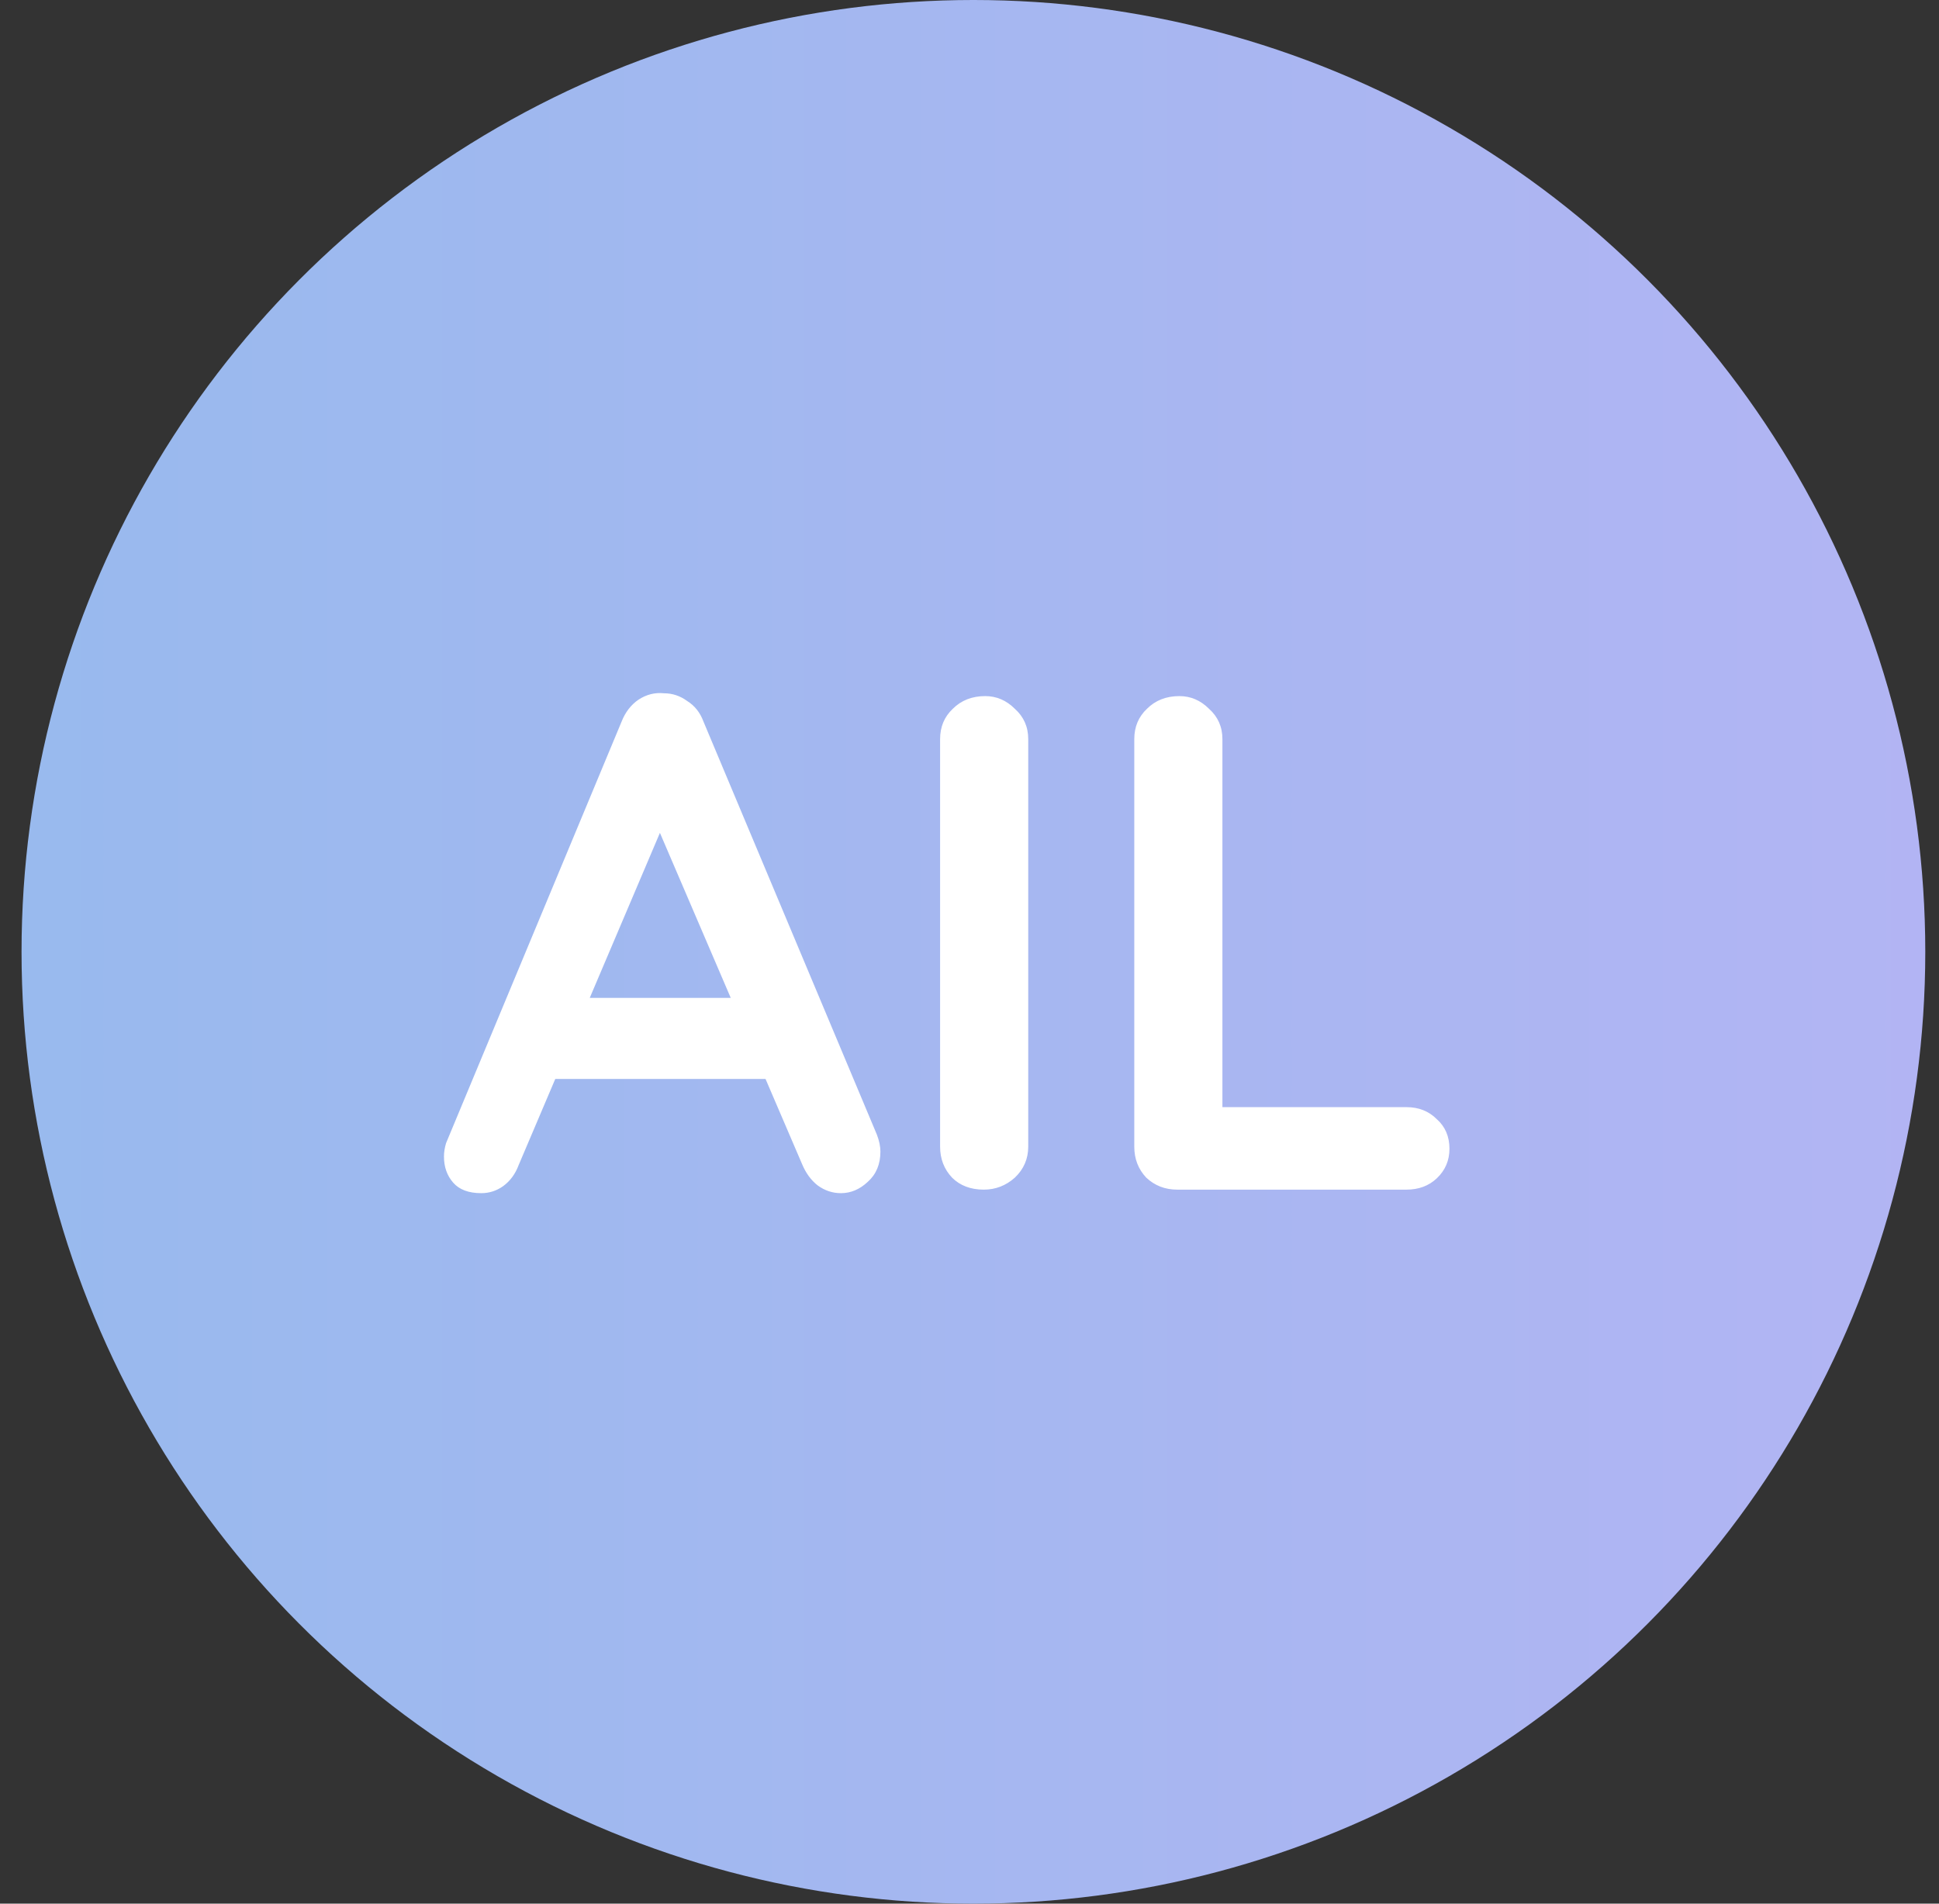
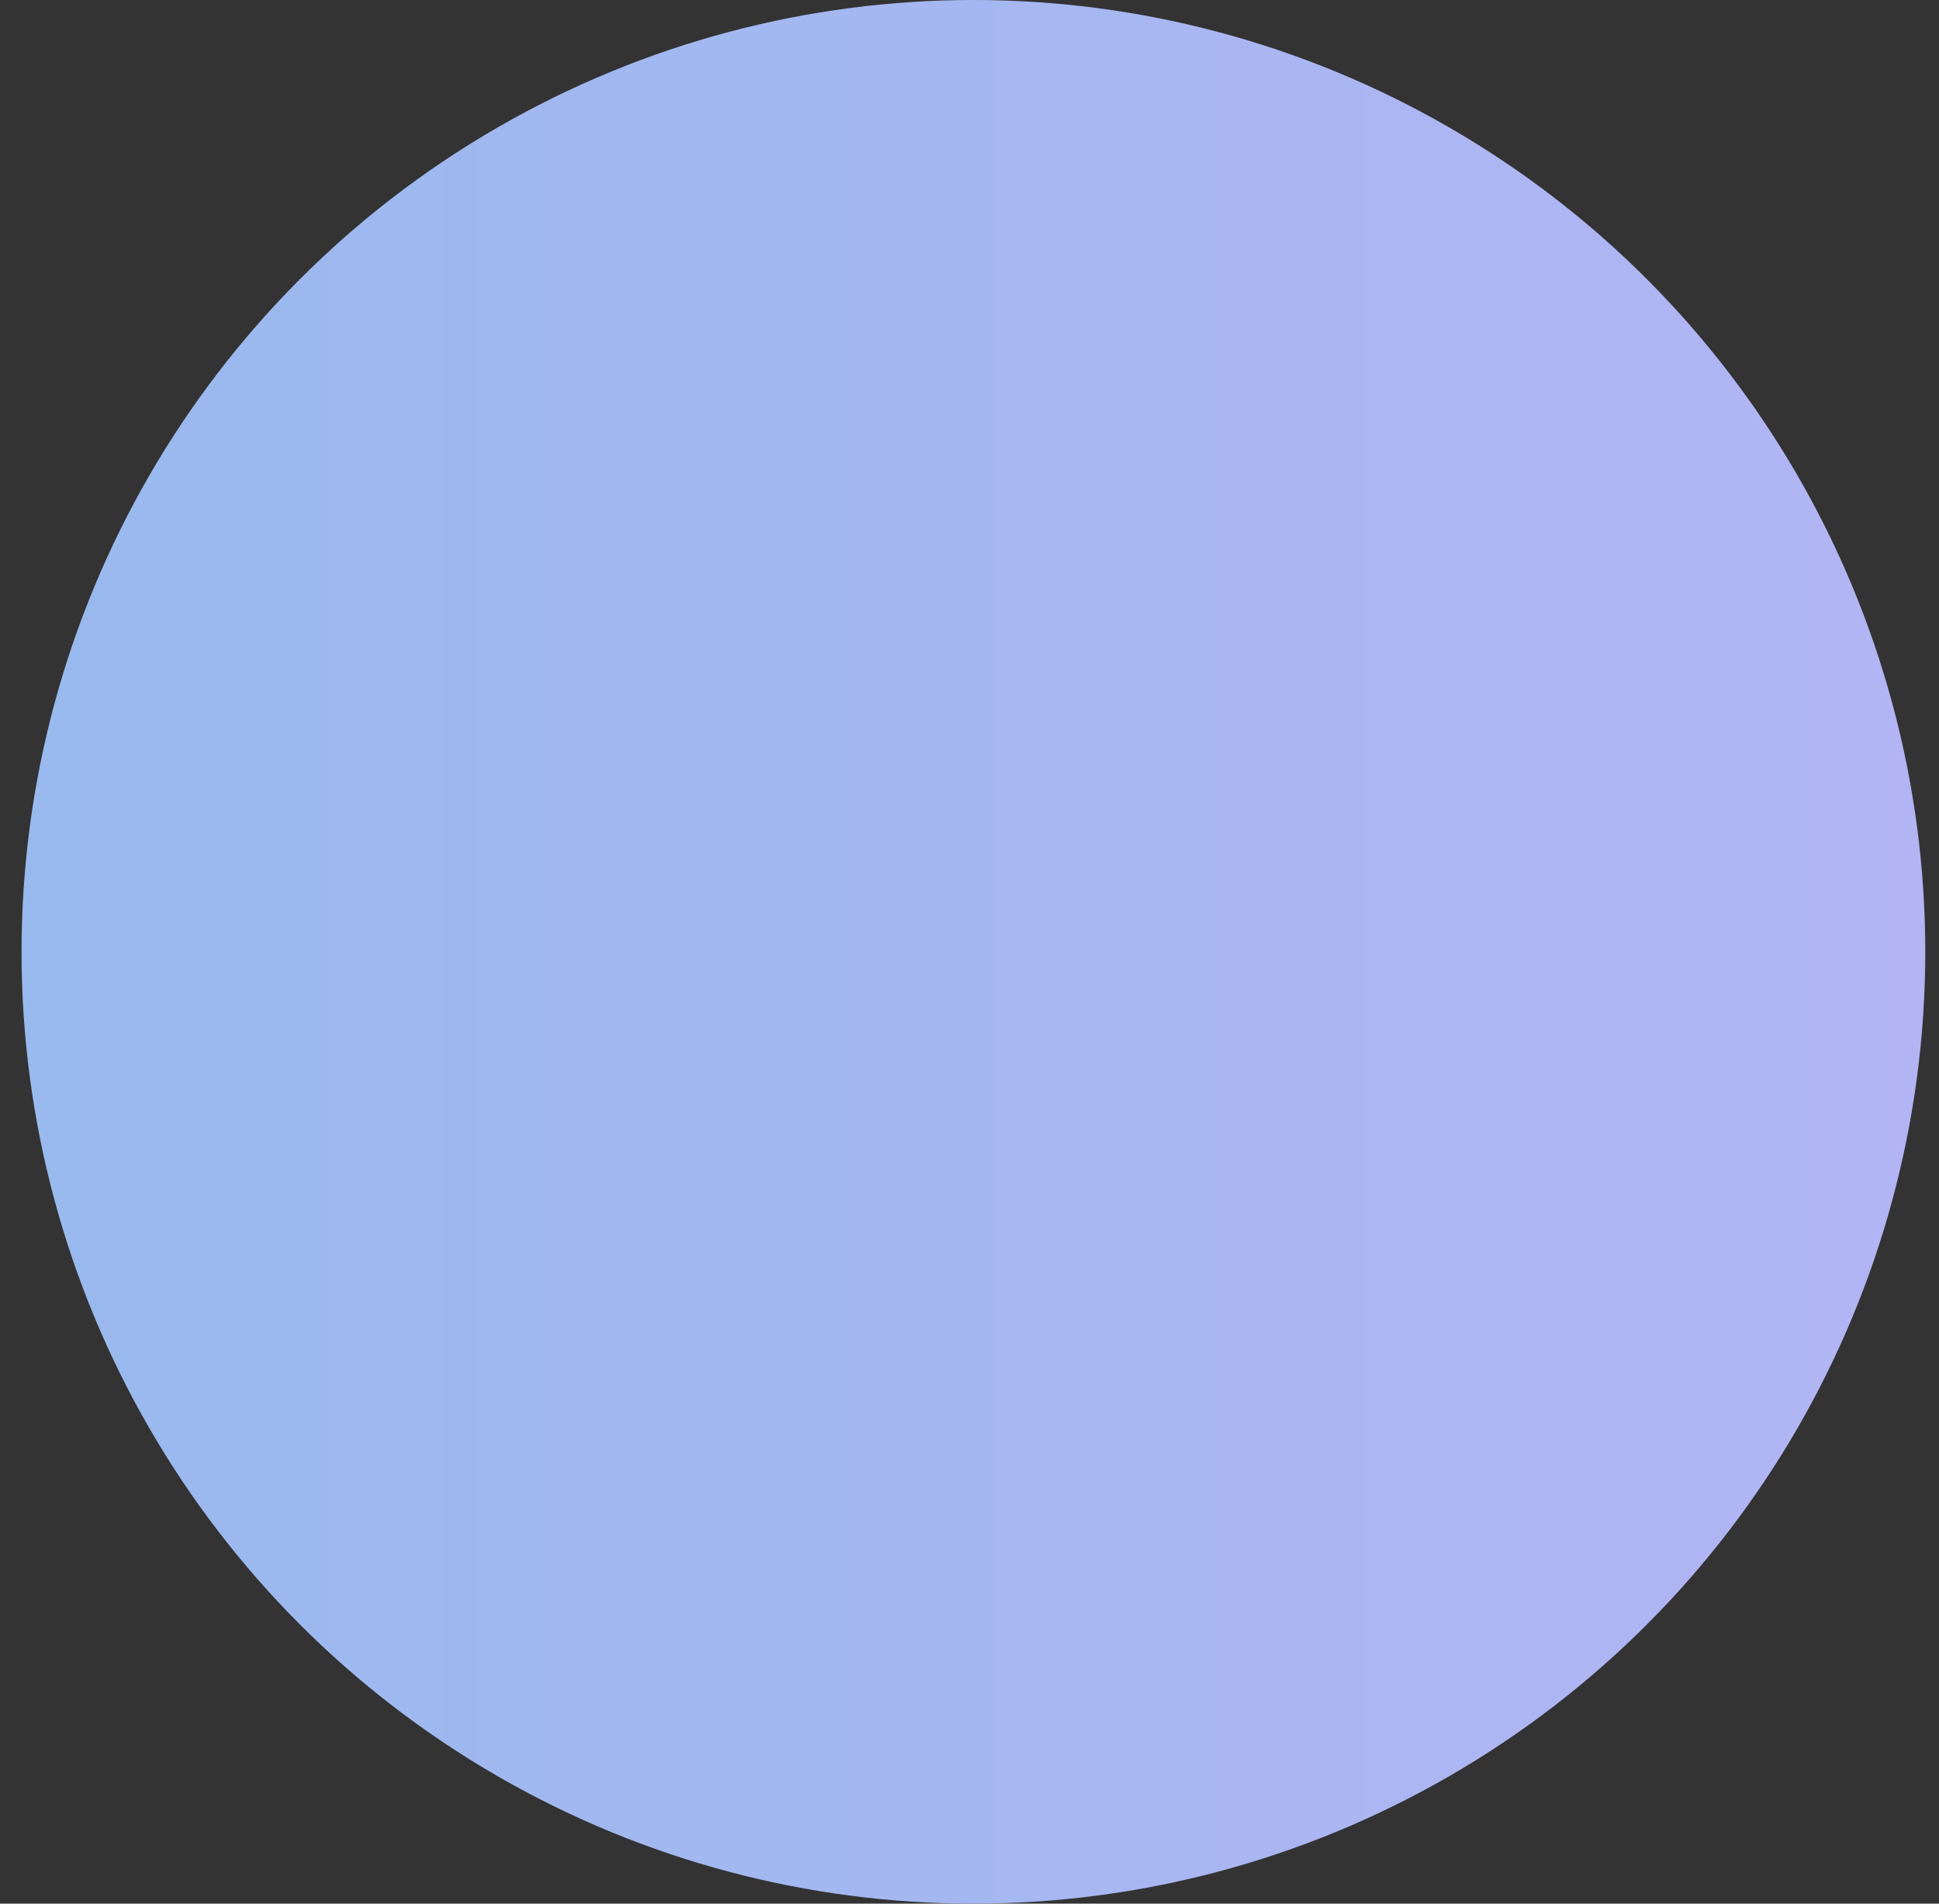
<svg xmlns="http://www.w3.org/2000/svg" width="55" height="54" viewBox="0 0 55 54" fill="none">
  <rect x="0" y="0" width="55" height="54" fill="#333333" stroke="none" />
  <circle cx="27.611" cy="27" r="27" fill="url(#paint0_linear_2227_3006)" />
-   <path d="M19.033 22.886L14.713 33.046C14.619 33.299 14.473 33.499 14.273 33.646C14.086 33.779 13.879 33.846 13.653 33.846C13.293 33.846 13.026 33.746 12.853 33.546C12.679 33.346 12.593 33.099 12.593 32.806C12.593 32.686 12.613 32.559 12.653 32.426L17.633 20.466C17.739 20.199 17.899 19.992 18.113 19.846C18.339 19.699 18.579 19.639 18.833 19.666C19.073 19.666 19.293 19.739 19.493 19.886C19.706 20.019 19.859 20.212 19.953 20.466L24.873 32.186C24.939 32.359 24.973 32.519 24.973 32.666C24.973 33.026 24.853 33.312 24.613 33.526C24.386 33.739 24.133 33.846 23.853 33.846C23.613 33.846 23.393 33.772 23.193 33.626C23.006 33.479 22.859 33.279 22.753 33.026L18.453 23.006L19.033 22.886ZM15.333 30.606L16.433 28.306H21.833L22.213 30.606H15.333ZM29.166 32.526C29.166 32.872 29.039 33.166 28.786 33.406C28.533 33.632 28.239 33.746 27.906 33.746C27.533 33.746 27.233 33.632 27.006 33.406C26.779 33.166 26.666 32.872 26.666 32.526V20.966C26.666 20.619 26.786 20.332 27.026 20.106C27.266 19.866 27.573 19.746 27.946 19.746C28.266 19.746 28.546 19.866 28.786 20.106C29.039 20.332 29.166 20.619 29.166 20.966V32.526ZM39.894 31.406C40.241 31.406 40.527 31.519 40.754 31.746C40.994 31.959 41.114 32.239 41.114 32.586C41.114 32.919 40.994 33.199 40.754 33.426C40.527 33.639 40.241 33.746 39.894 33.746H33.394C33.047 33.746 32.754 33.632 32.514 33.406C32.287 33.166 32.174 32.872 32.174 32.526V20.966C32.174 20.619 32.294 20.332 32.534 20.106C32.774 19.866 33.081 19.746 33.454 19.746C33.774 19.746 34.054 19.866 34.294 20.106C34.547 20.332 34.674 20.619 34.674 20.966V31.746L34.234 31.406H39.894Z" fill="white" />
  <defs>
    <linearGradient id="paint0_linear_2227_3006" x1="58.765" y1="26.597" x2="-23.403" y2="26.597" gradientUnits="userSpaceOnUse">
      <stop stop-color="#B4B4F4" />
      <stop offset="1" stop-color="#8DBCEB" />
    </linearGradient>
  </defs>
</svg>